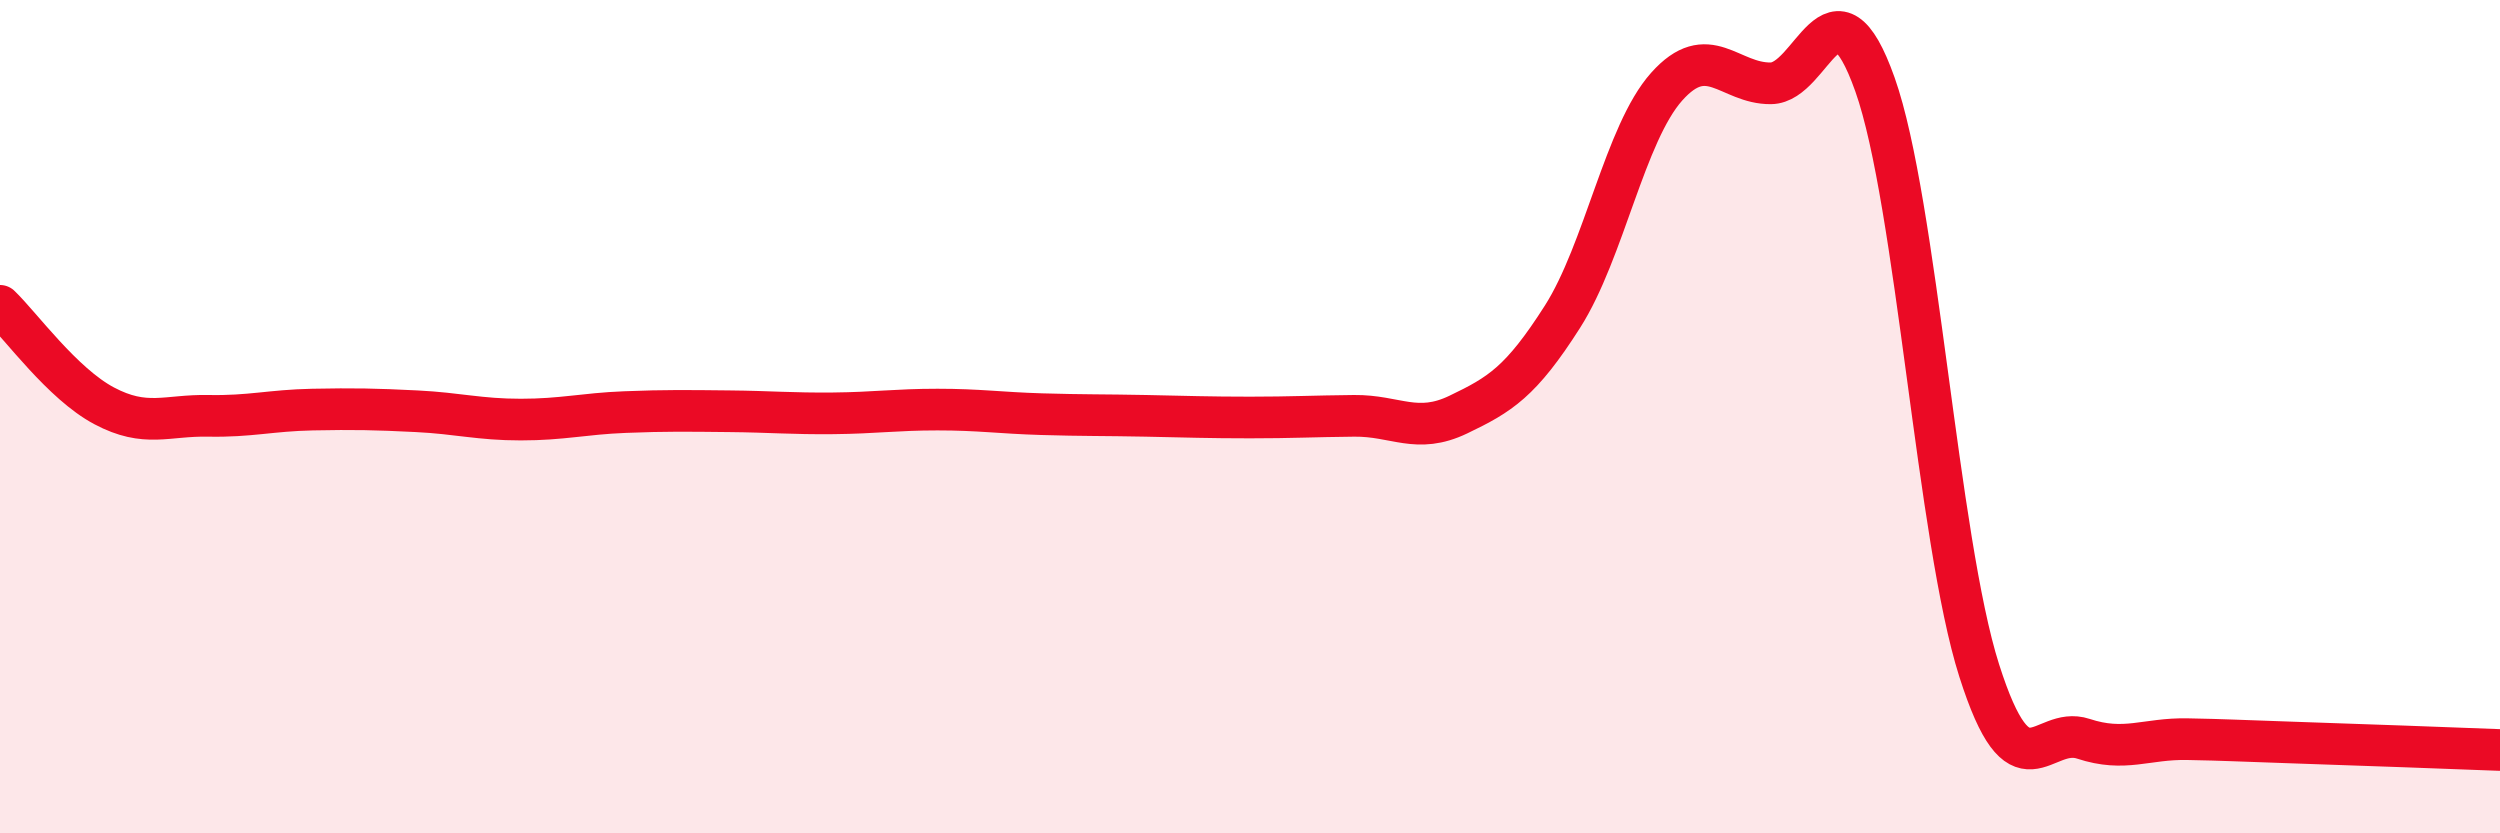
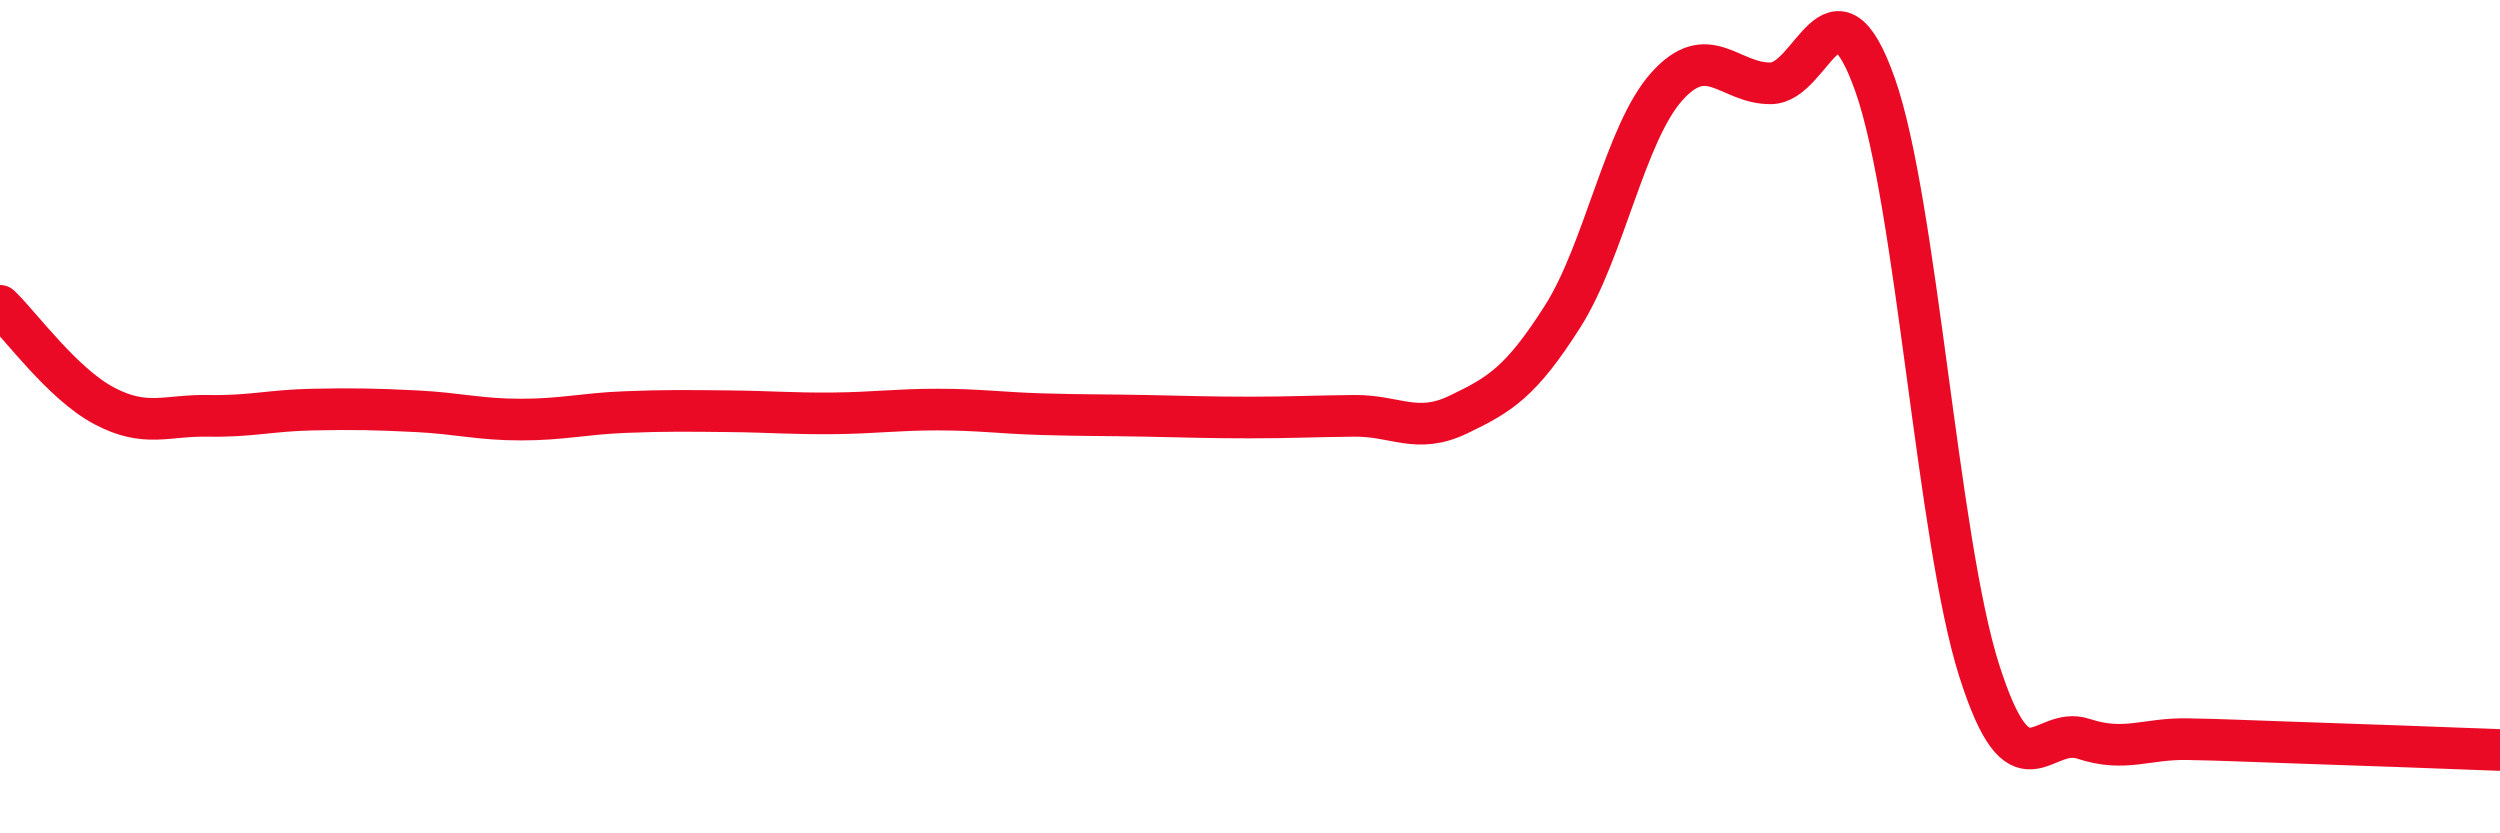
<svg xmlns="http://www.w3.org/2000/svg" width="60" height="20" viewBox="0 0 60 20">
-   <path d="M 0,7.34 C 0.5,7.82 1.5,9.21 2.5,9.74 C 3.5,10.27 4,9.96 5,9.98 C 6,10 6.5,9.85 7.5,9.83 C 8.5,9.81 9,9.82 10,9.87 C 11,9.92 11.5,10.07 12.5,10.07 C 13.5,10.07 14,9.93 15,9.89 C 16,9.85 16.5,9.86 17.5,9.87 C 18.5,9.88 19,9.93 20,9.92 C 21,9.91 21.5,9.83 22.5,9.83 C 23.5,9.83 24,9.91 25,9.94 C 26,9.97 26.5,9.96 27.5,9.98 C 28.5,10 29,10.02 30,10.02 C 31,10.02 31.5,9.99 32.5,9.98 C 33.5,9.97 34,10.43 35,9.95 C 36,9.47 36.5,9.17 37.5,7.6 C 38.5,6.03 39,3.2 40,2.08 C 41,0.96 41.5,2.01 42.5,2 C 43.5,1.99 44,-0.79 45,2.03 C 46,4.85 46.5,12.95 47.5,16.09 C 48.5,19.23 49,17.4 50,17.73 C 51,18.06 51.5,17.72 52.5,17.74 C 53.5,17.76 53.5,17.77 55,17.82 C 56.5,17.87 59,17.96 60,18L60 20L0 20Z" fill="#EB0A25" opacity="0.1" stroke-linecap="round" stroke-linejoin="round" />
  <path d="M 0,7.34 C 0.5,7.82 1.5,9.21 2.5,9.74 C 3.5,10.27 4,9.96 5,9.98 C 6,10 6.5,9.85 7.5,9.83 C 8.5,9.81 9,9.82 10,9.87 C 11,9.92 11.5,10.07 12.5,10.07 C 13.5,10.07 14,9.93 15,9.89 C 16,9.85 16.5,9.86 17.5,9.87 C 18.5,9.88 19,9.93 20,9.92 C 21,9.91 21.5,9.83 22.5,9.83 C 23.5,9.83 24,9.91 25,9.94 C 26,9.97 26.5,9.96 27.5,9.98 C 28.5,10 29,10.02 30,10.02 C 31,10.02 31.5,9.99 32.5,9.98 C 33.5,9.97 34,10.43 35,9.95 C 36,9.47 36.5,9.17 37.5,7.6 C 38.5,6.03 39,3.2 40,2.08 C 41,0.96 41.5,2.01 42.5,2 C 43.5,1.99 44,-0.79 45,2.03 C 46,4.85 46.5,12.95 47.5,16.09 C 48.5,19.23 49,17.4 50,17.73 C 51,18.06 51.5,17.72 52.5,17.74 C 53.5,17.76 53.5,17.77 55,17.82 C 56.5,17.87 59,17.96 60,18" stroke="#EB0A25" stroke-width="1" fill="none" stroke-linecap="round" stroke-linejoin="round" />
</svg>